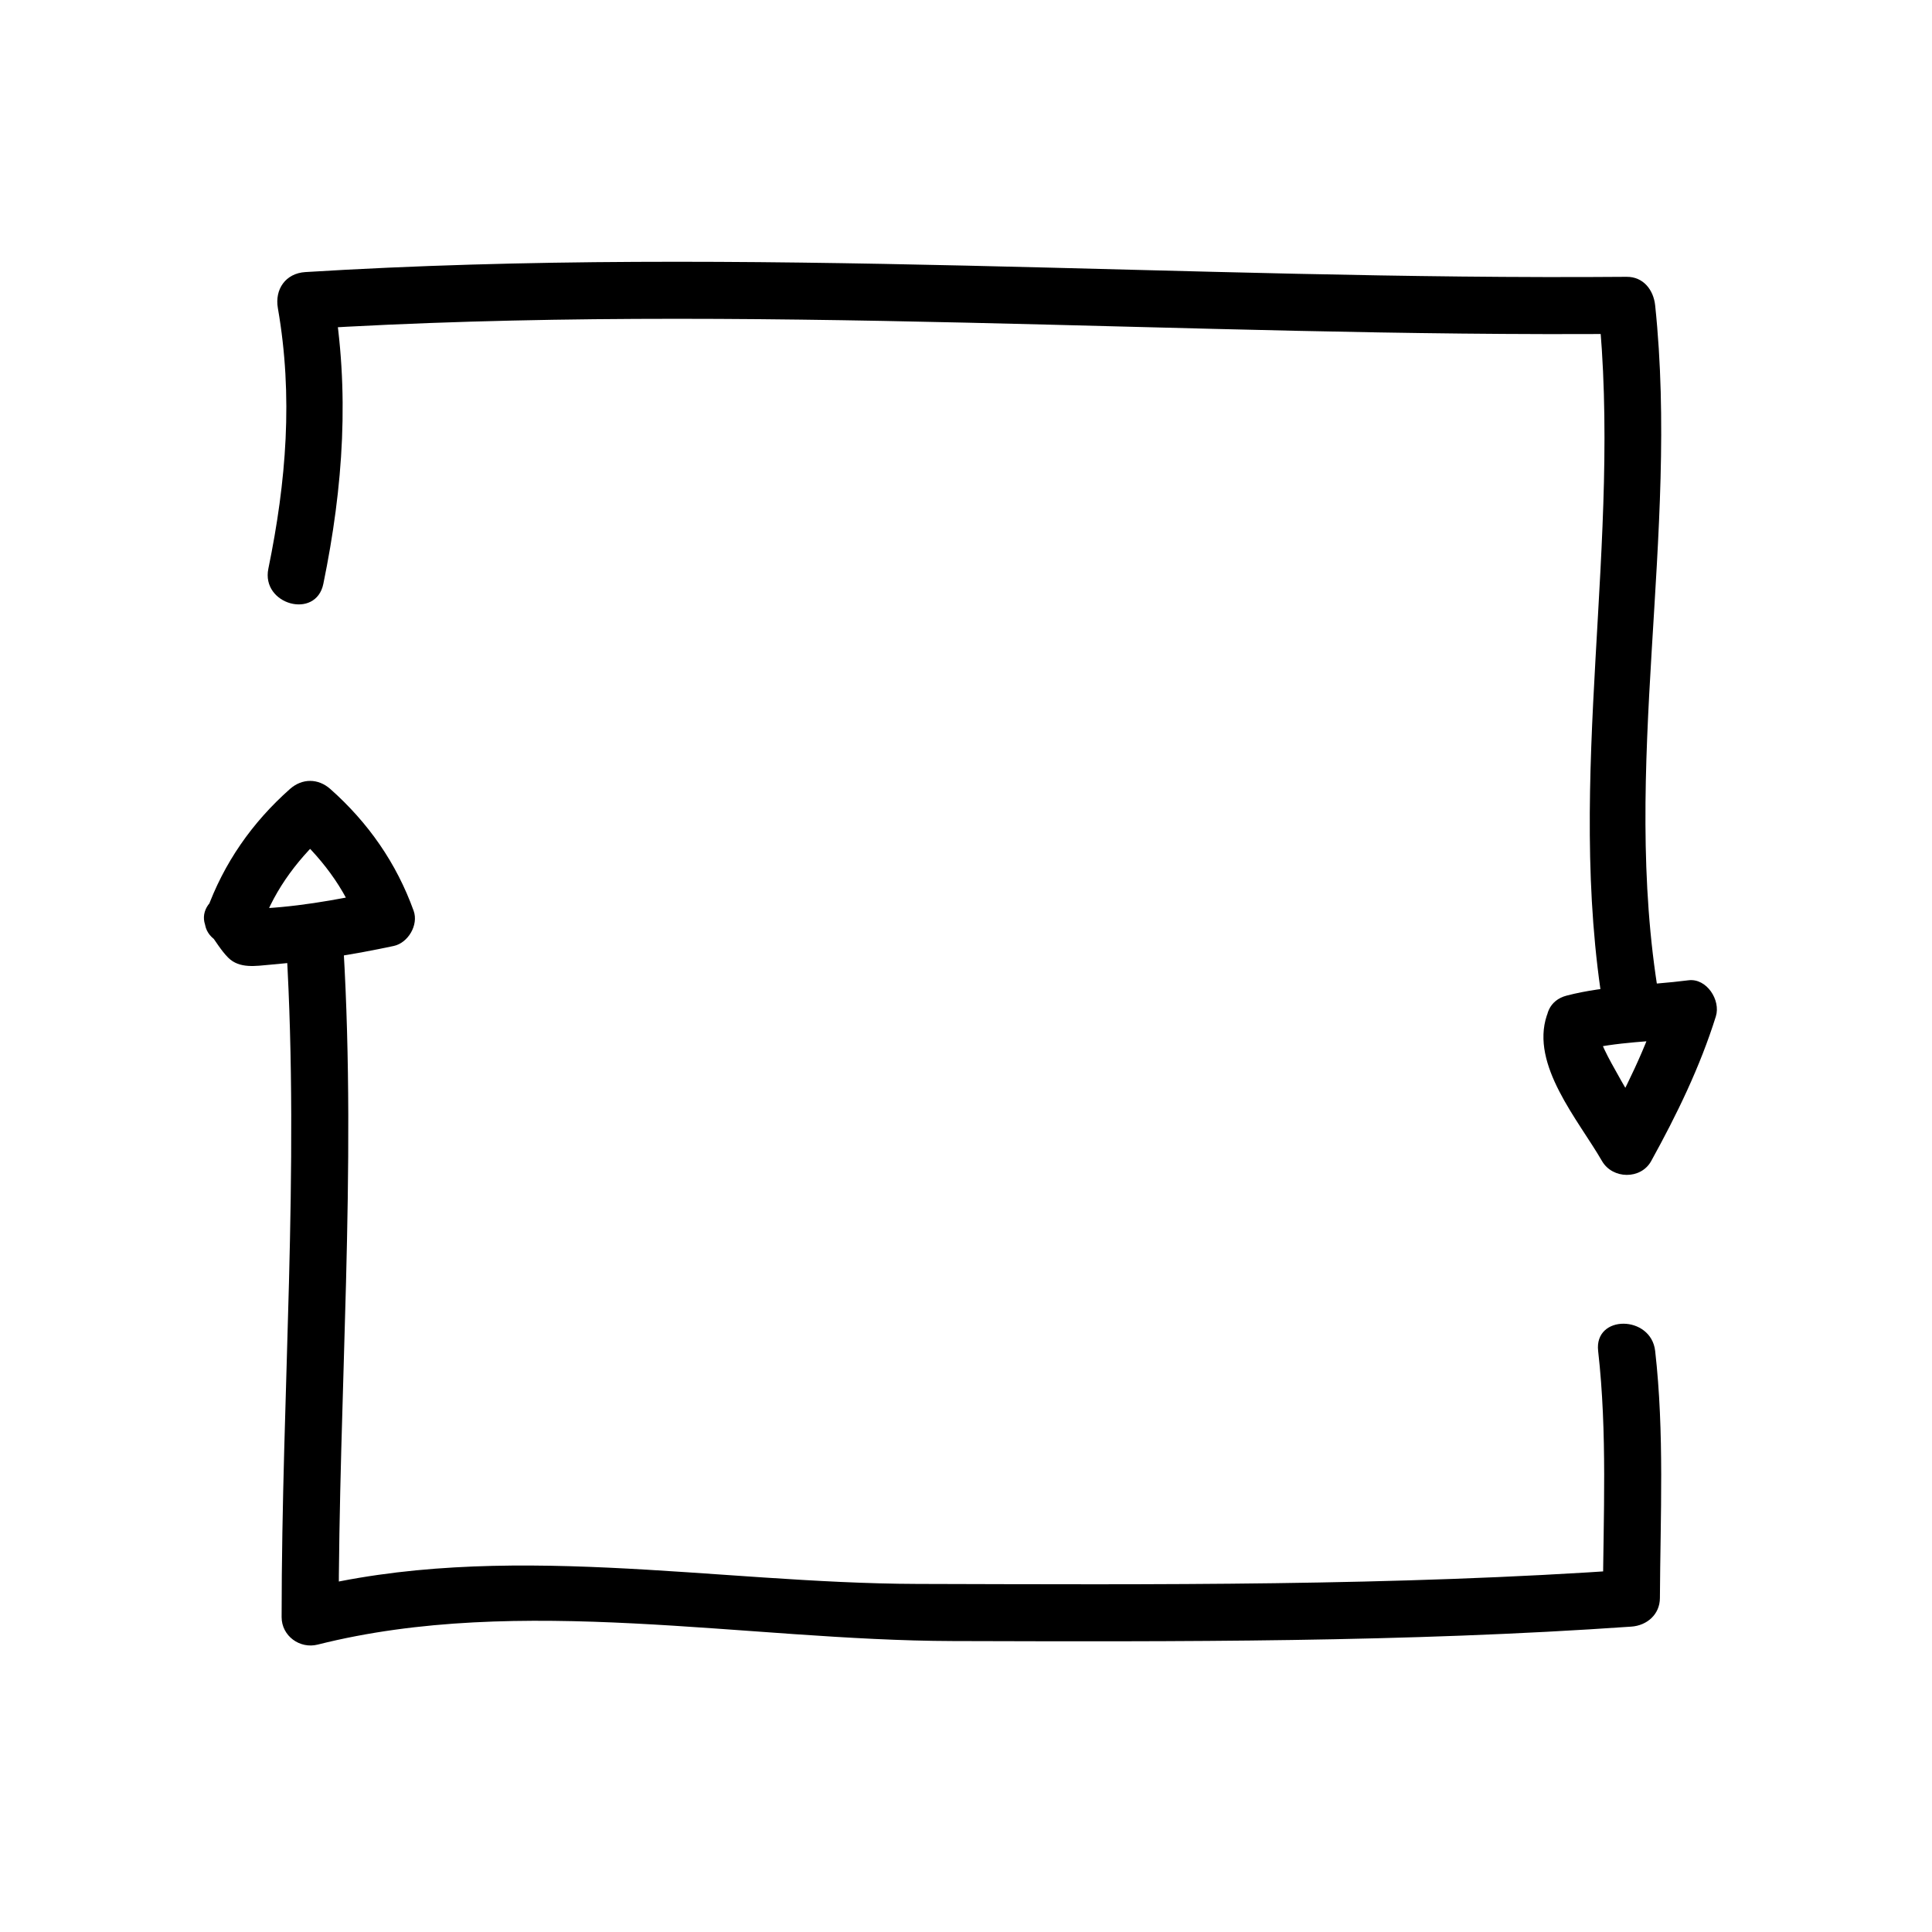
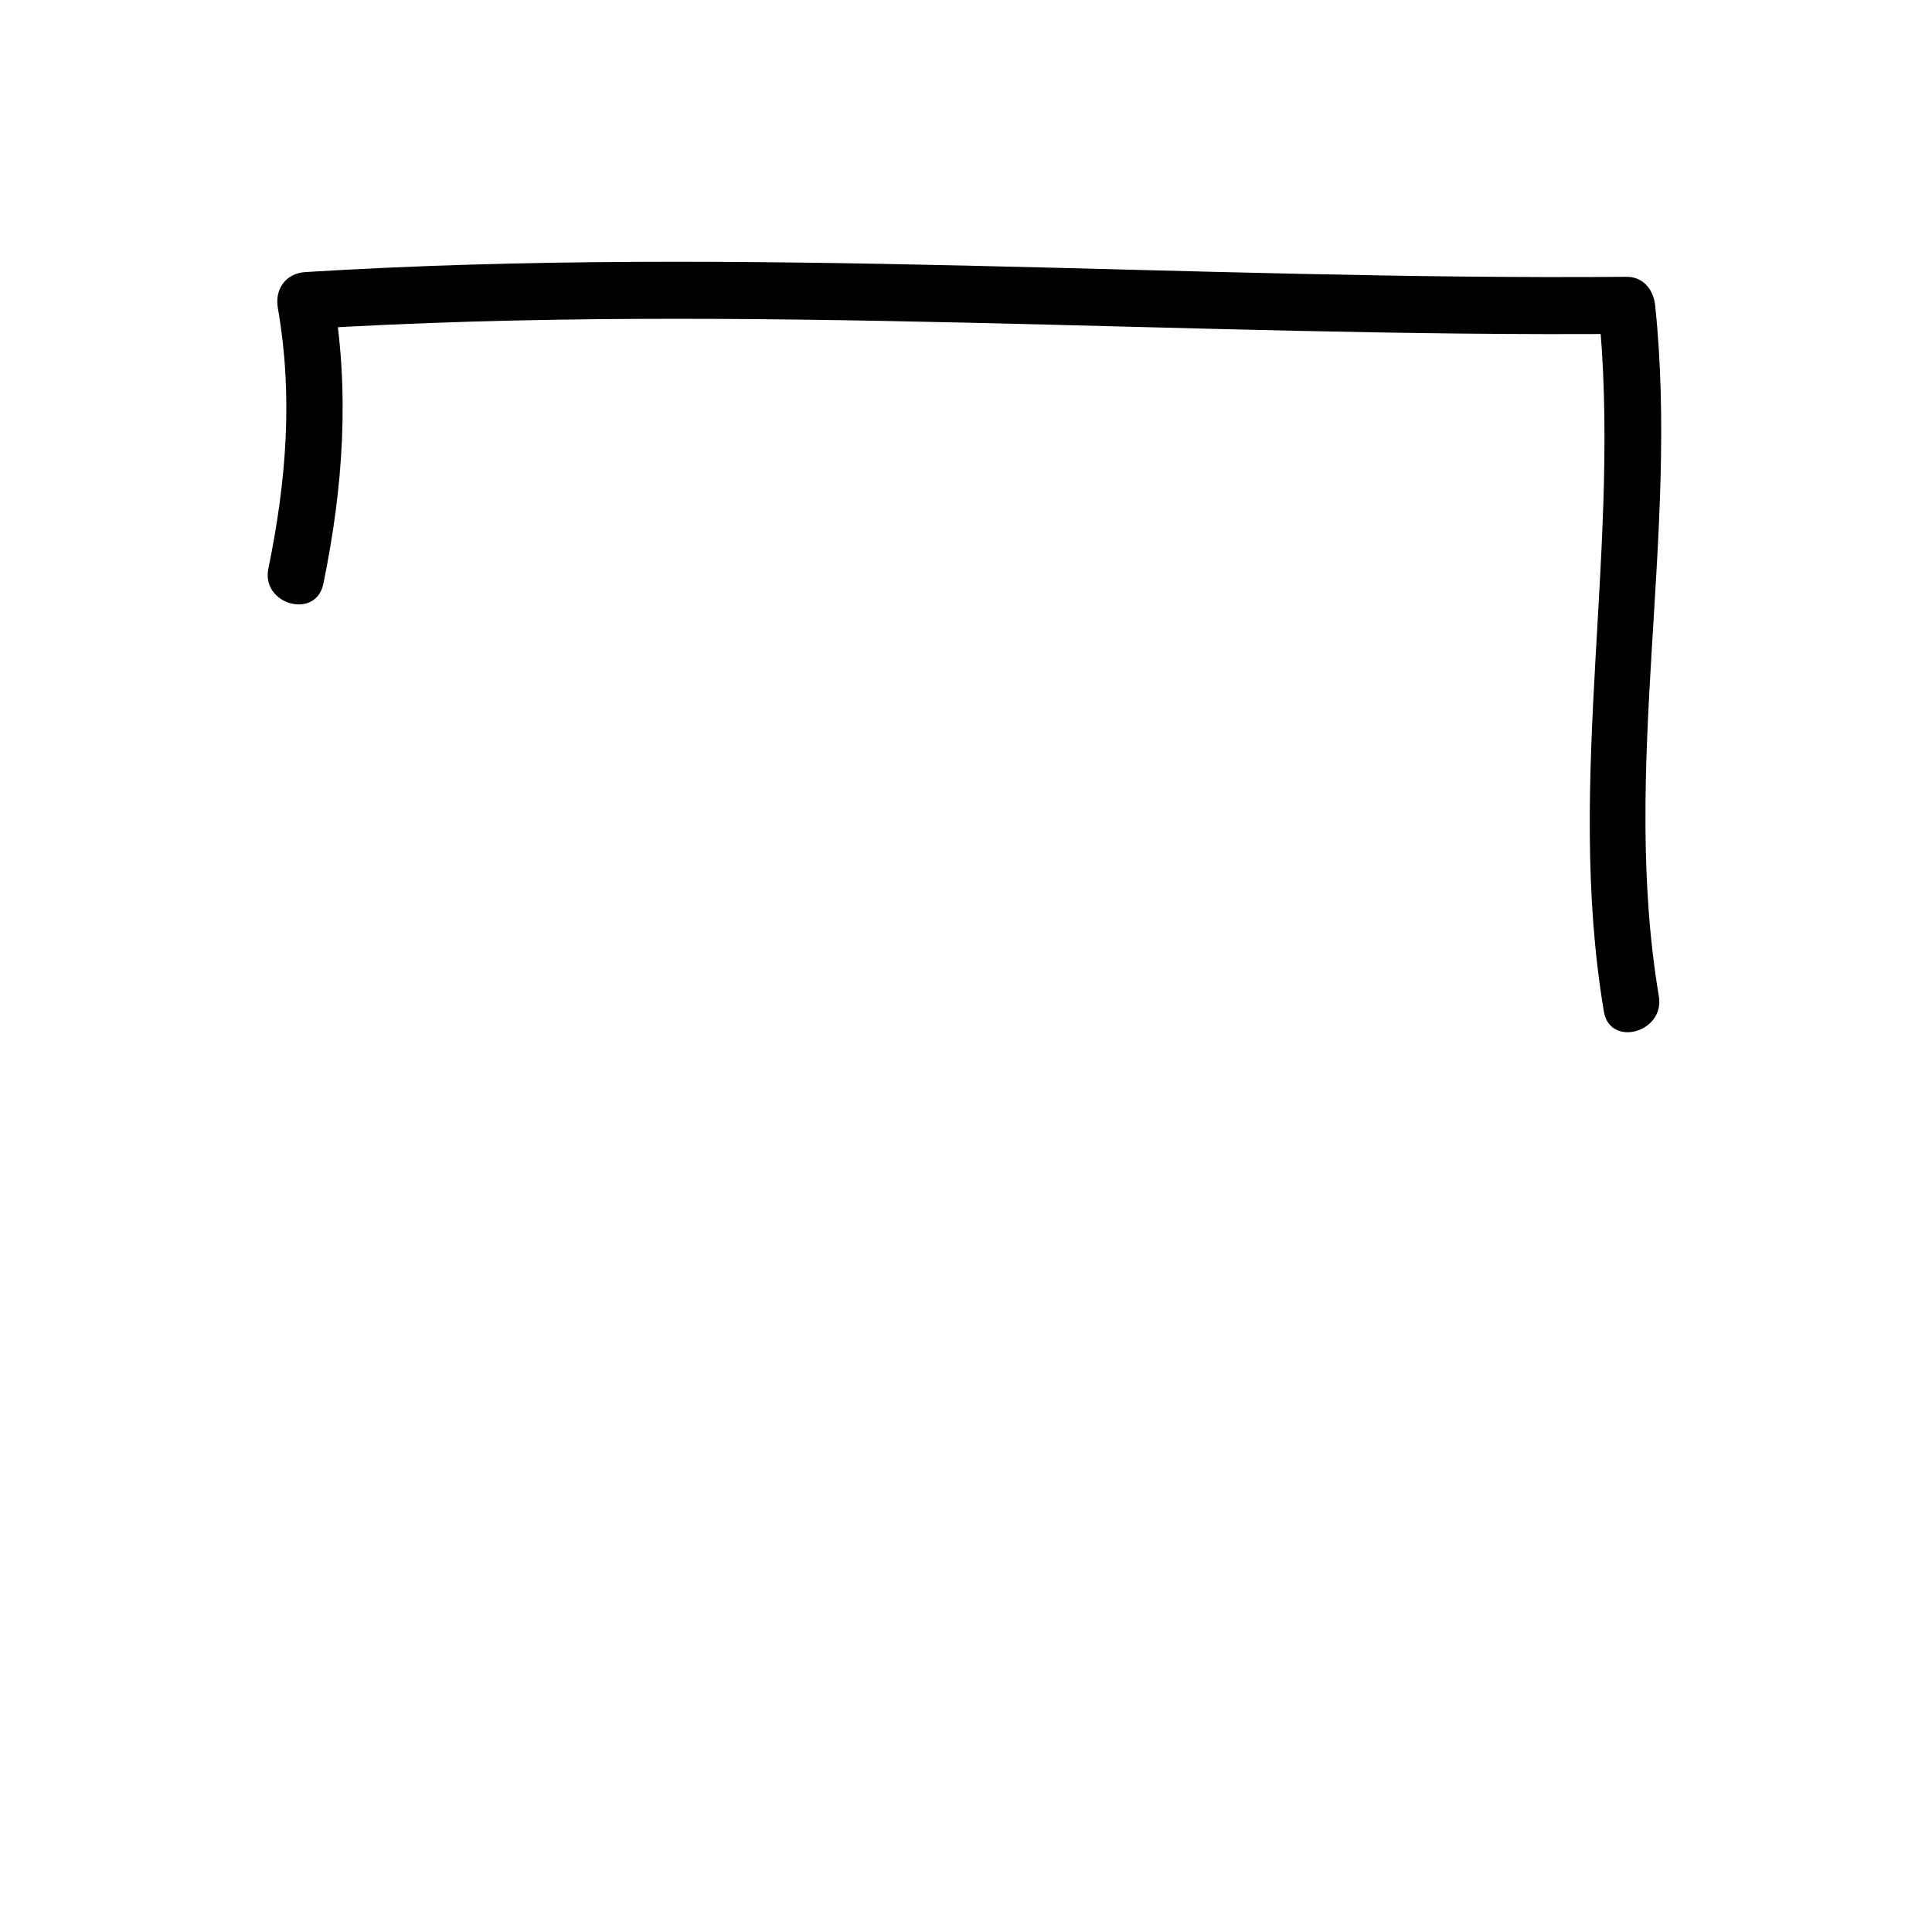
<svg xmlns="http://www.w3.org/2000/svg" fill="#000000" width="800px" height="800px" version="1.1" viewBox="144 144 512 512">
  <g>
    <path d="m229.69 298.72c5.289-25.754 7.059-51.051 2.519-77.066-2.43 3.188-4.856 6.379-7.285 9.562 116.67-7.195 233.41 2.215 350.15 1.258-2.519-2.519-5.039-5.039-7.559-7.559 6.586 62.453-8.934 124.91 1.531 187.16 1.613 9.598 16.176 5.516 14.574-4.016-10.211-60.773 5.445-122.1-0.988-183.14-0.43-4.07-3.113-7.594-7.559-7.559-116.73 0.957-233.48-8.453-350.15-1.258-5.223 0.324-8.16 4.551-7.285 9.562 4.074 23.363 2.227 45.914-2.519 69.035-1.957 9.523 12.613 13.574 14.57 4.027z" />
-     <path d="m563.22 422.4c9.227-2.387 18.812-2.289 28.223-3.508-2.43-3.188-4.856-6.379-7.285-9.562-3.824 12.203-9.457 23.547-15.613 34.723h13.047c-3.5-6.074-7.152-12.066-10.504-18.227-1.367-2.504-2.644-5.039-3.547-7.75-0.395 2.727-0.344 3.231 0.141 1.5 0.273-0.816 0.543-1.633 0.816-2.449 3.09-9.27-11.508-13.215-14.574-4.016-4.379 13.133 8.328 27.668 14.617 38.566 2.785 4.832 10.305 4.984 13.047 0 6.777-12.281 12.934-24.91 17.133-38.328 1.34-4.266-2.422-10.191-7.285-9.562-10.742 1.391-21.699 1.324-32.234 4.051-9.426 2.426-5.422 17.004 4.019 14.562z" />
-     <path d="m213.32 389.41c3.668-10.191 10.172-18.5 18.207-25.633h-10.688c8.039 7.133 14.547 15.438 18.207 25.633 1.758-3.098 3.516-6.191 5.281-9.297-11.246 2.414-22.977 4.543-34.516 4.769 2.176 1.25 4.348 2.492 6.523 3.742-1.258-1.684-2.519-3.359-3.777-5.039-5.773-7.699-18.902-0.176-13.047 7.629 1.594 2.125 3.074 4.684 4.957 6.57 3.008 3.008 7.387 2.191 11.191 1.867 10.949-0.934 21.945-2.66 32.688-4.961 3.809-0.816 6.613-5.57 5.281-9.297-4.551-12.652-12.047-23.398-22.098-32.305-3.223-2.856-7.461-2.856-10.688 0-10.051 8.914-17.543 19.652-22.098 32.305-3.305 9.191 11.305 13.117 14.574 4.016z" />
-     <path d="m219.89 394.96c3.523 59.434-1.258 118.23-1.258 177.59 0 4.992 4.816 8.484 9.562 7.285 53.832-13.551 113.38-1.09 168.33-0.941 59.977 0.168 119.95 0.352 179.81-3.824 4.125-0.289 7.531-3.219 7.559-7.559 0.121-21.836 1.211-43.754-1.258-65.496-1.09-9.566-16.211-9.68-15.113 0 2.469 21.738 1.379 43.66 1.258 65.496 2.519-2.519 5.039-5.039 7.559-7.559-62.98 4.394-126.09 3.977-189.18 3.805-53.883-0.145-109.99-11.84-162.97 1.508 3.188 2.43 6.379 4.856 9.562 7.285 0-59.359 4.781-118.16 1.258-177.59-0.574-9.684-15.688-9.746-15.113 0z" />
  </g>
</svg>